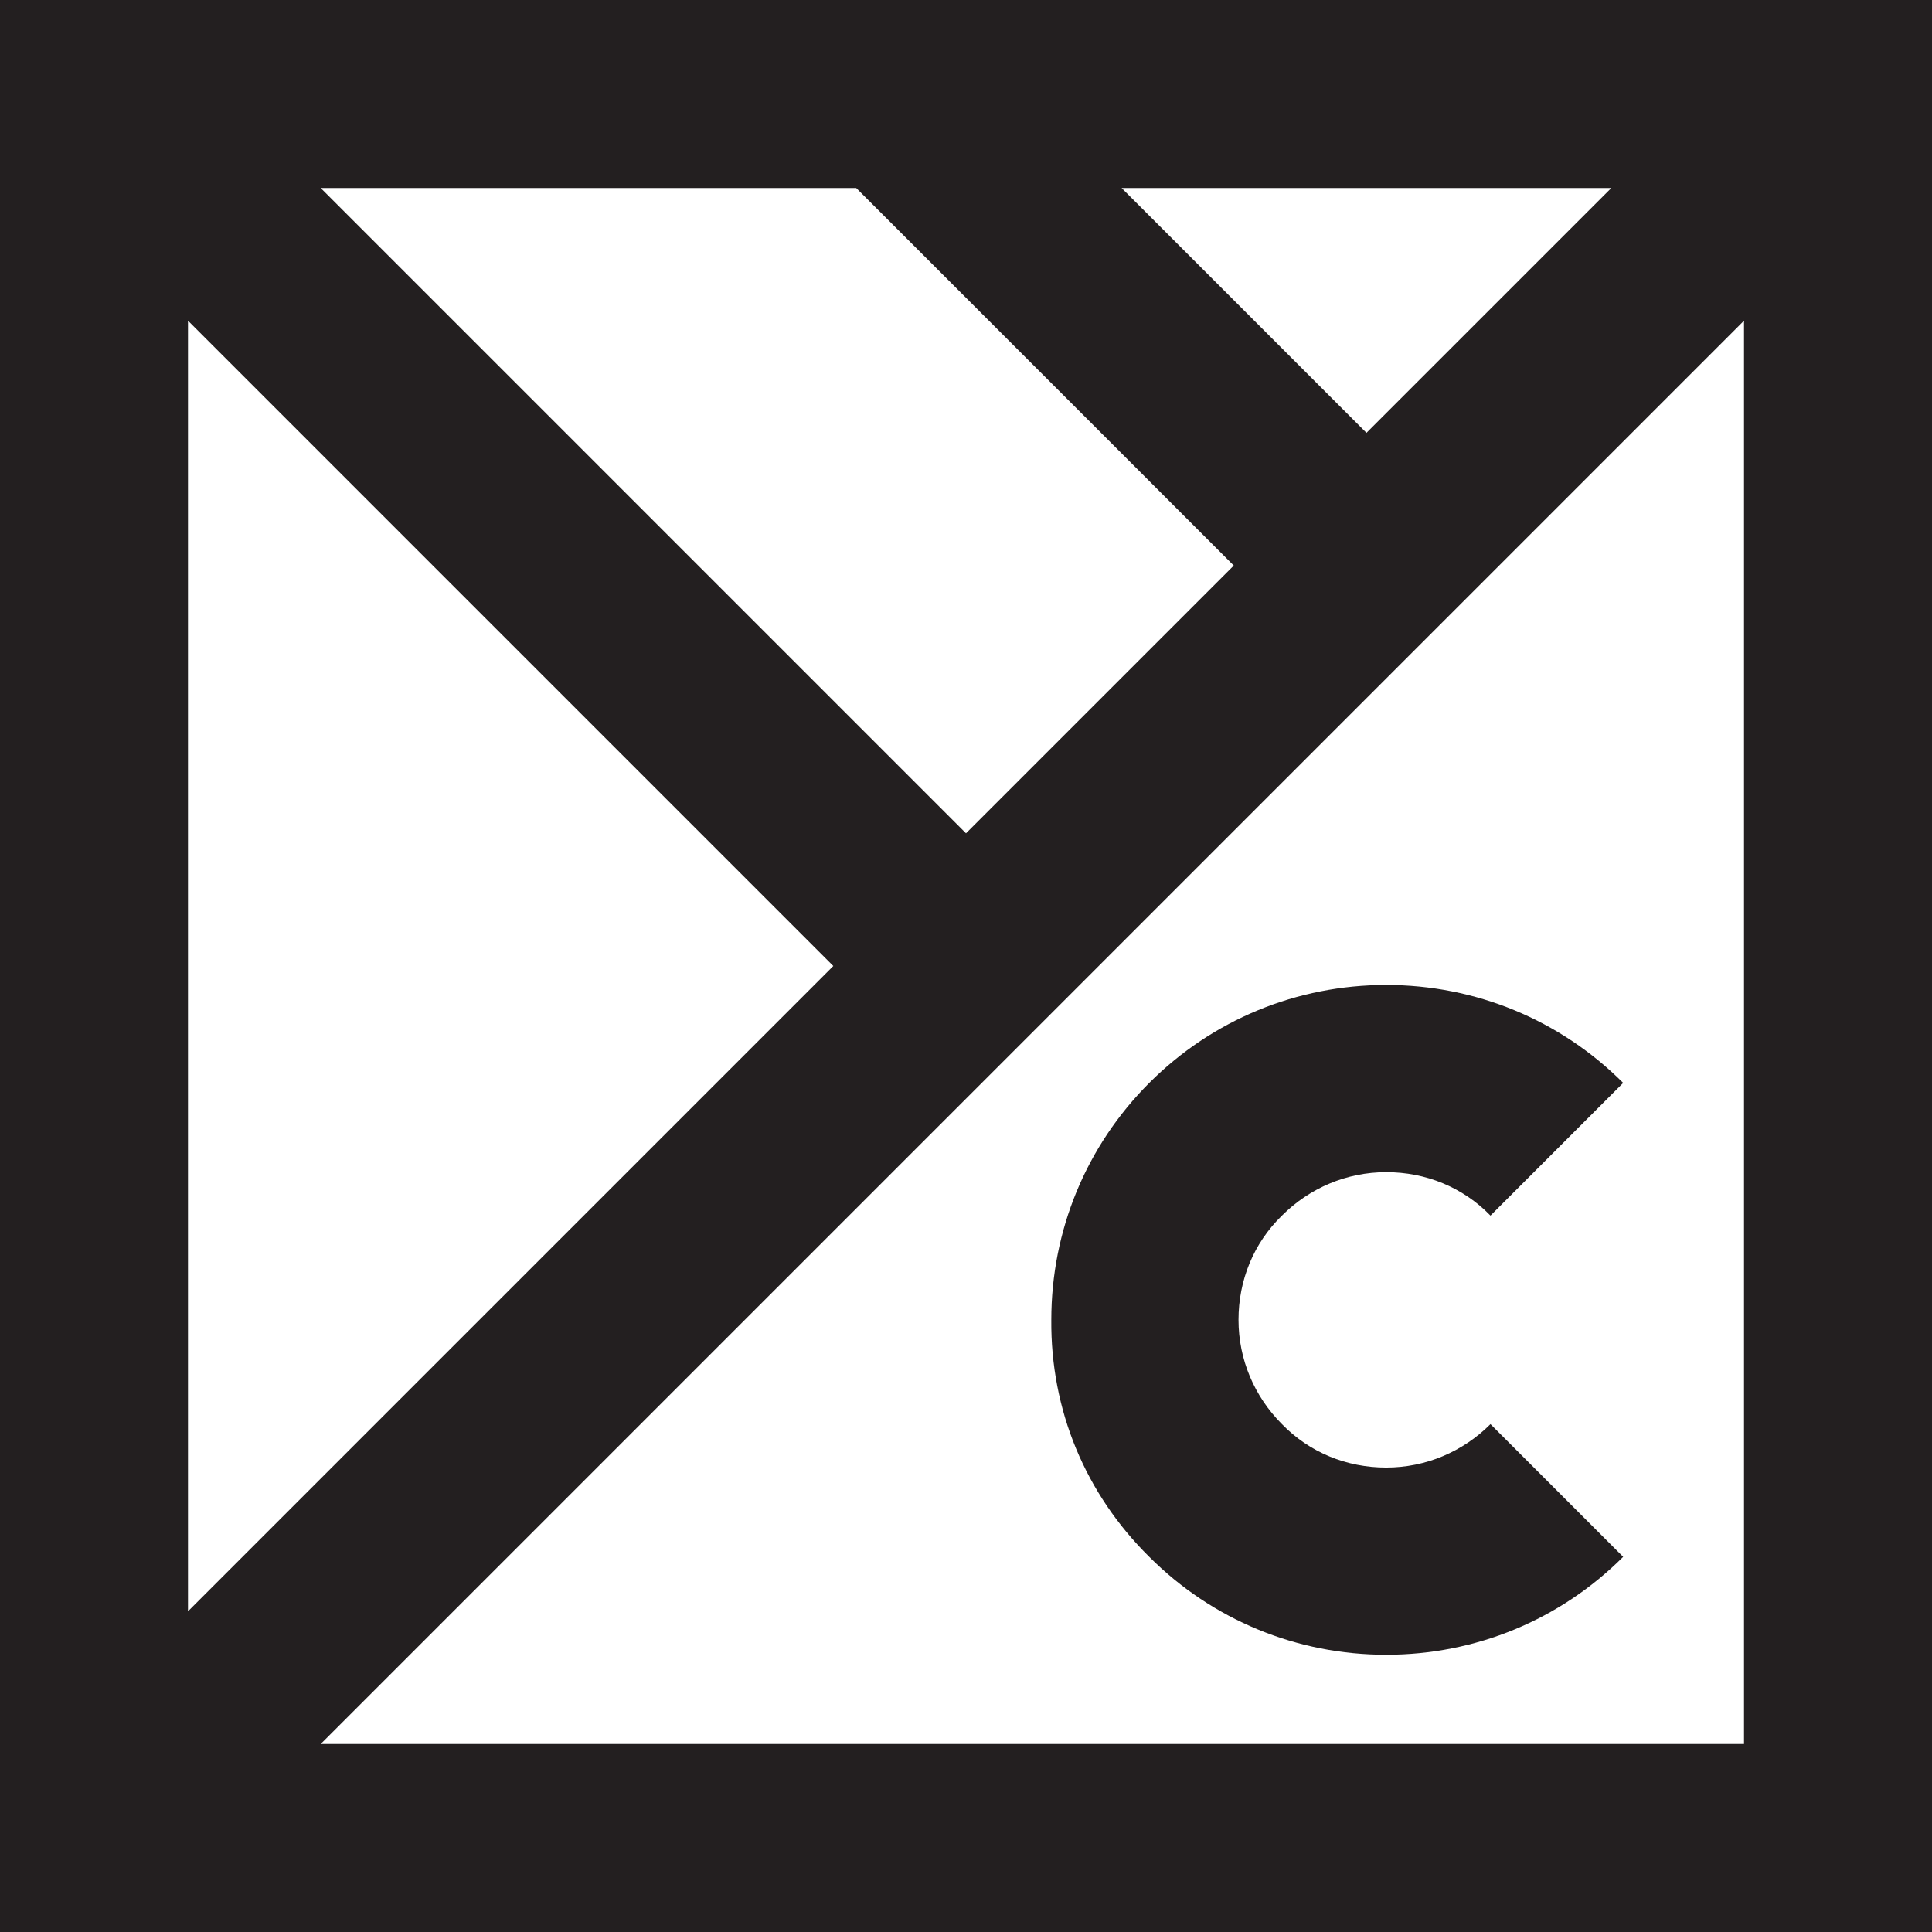
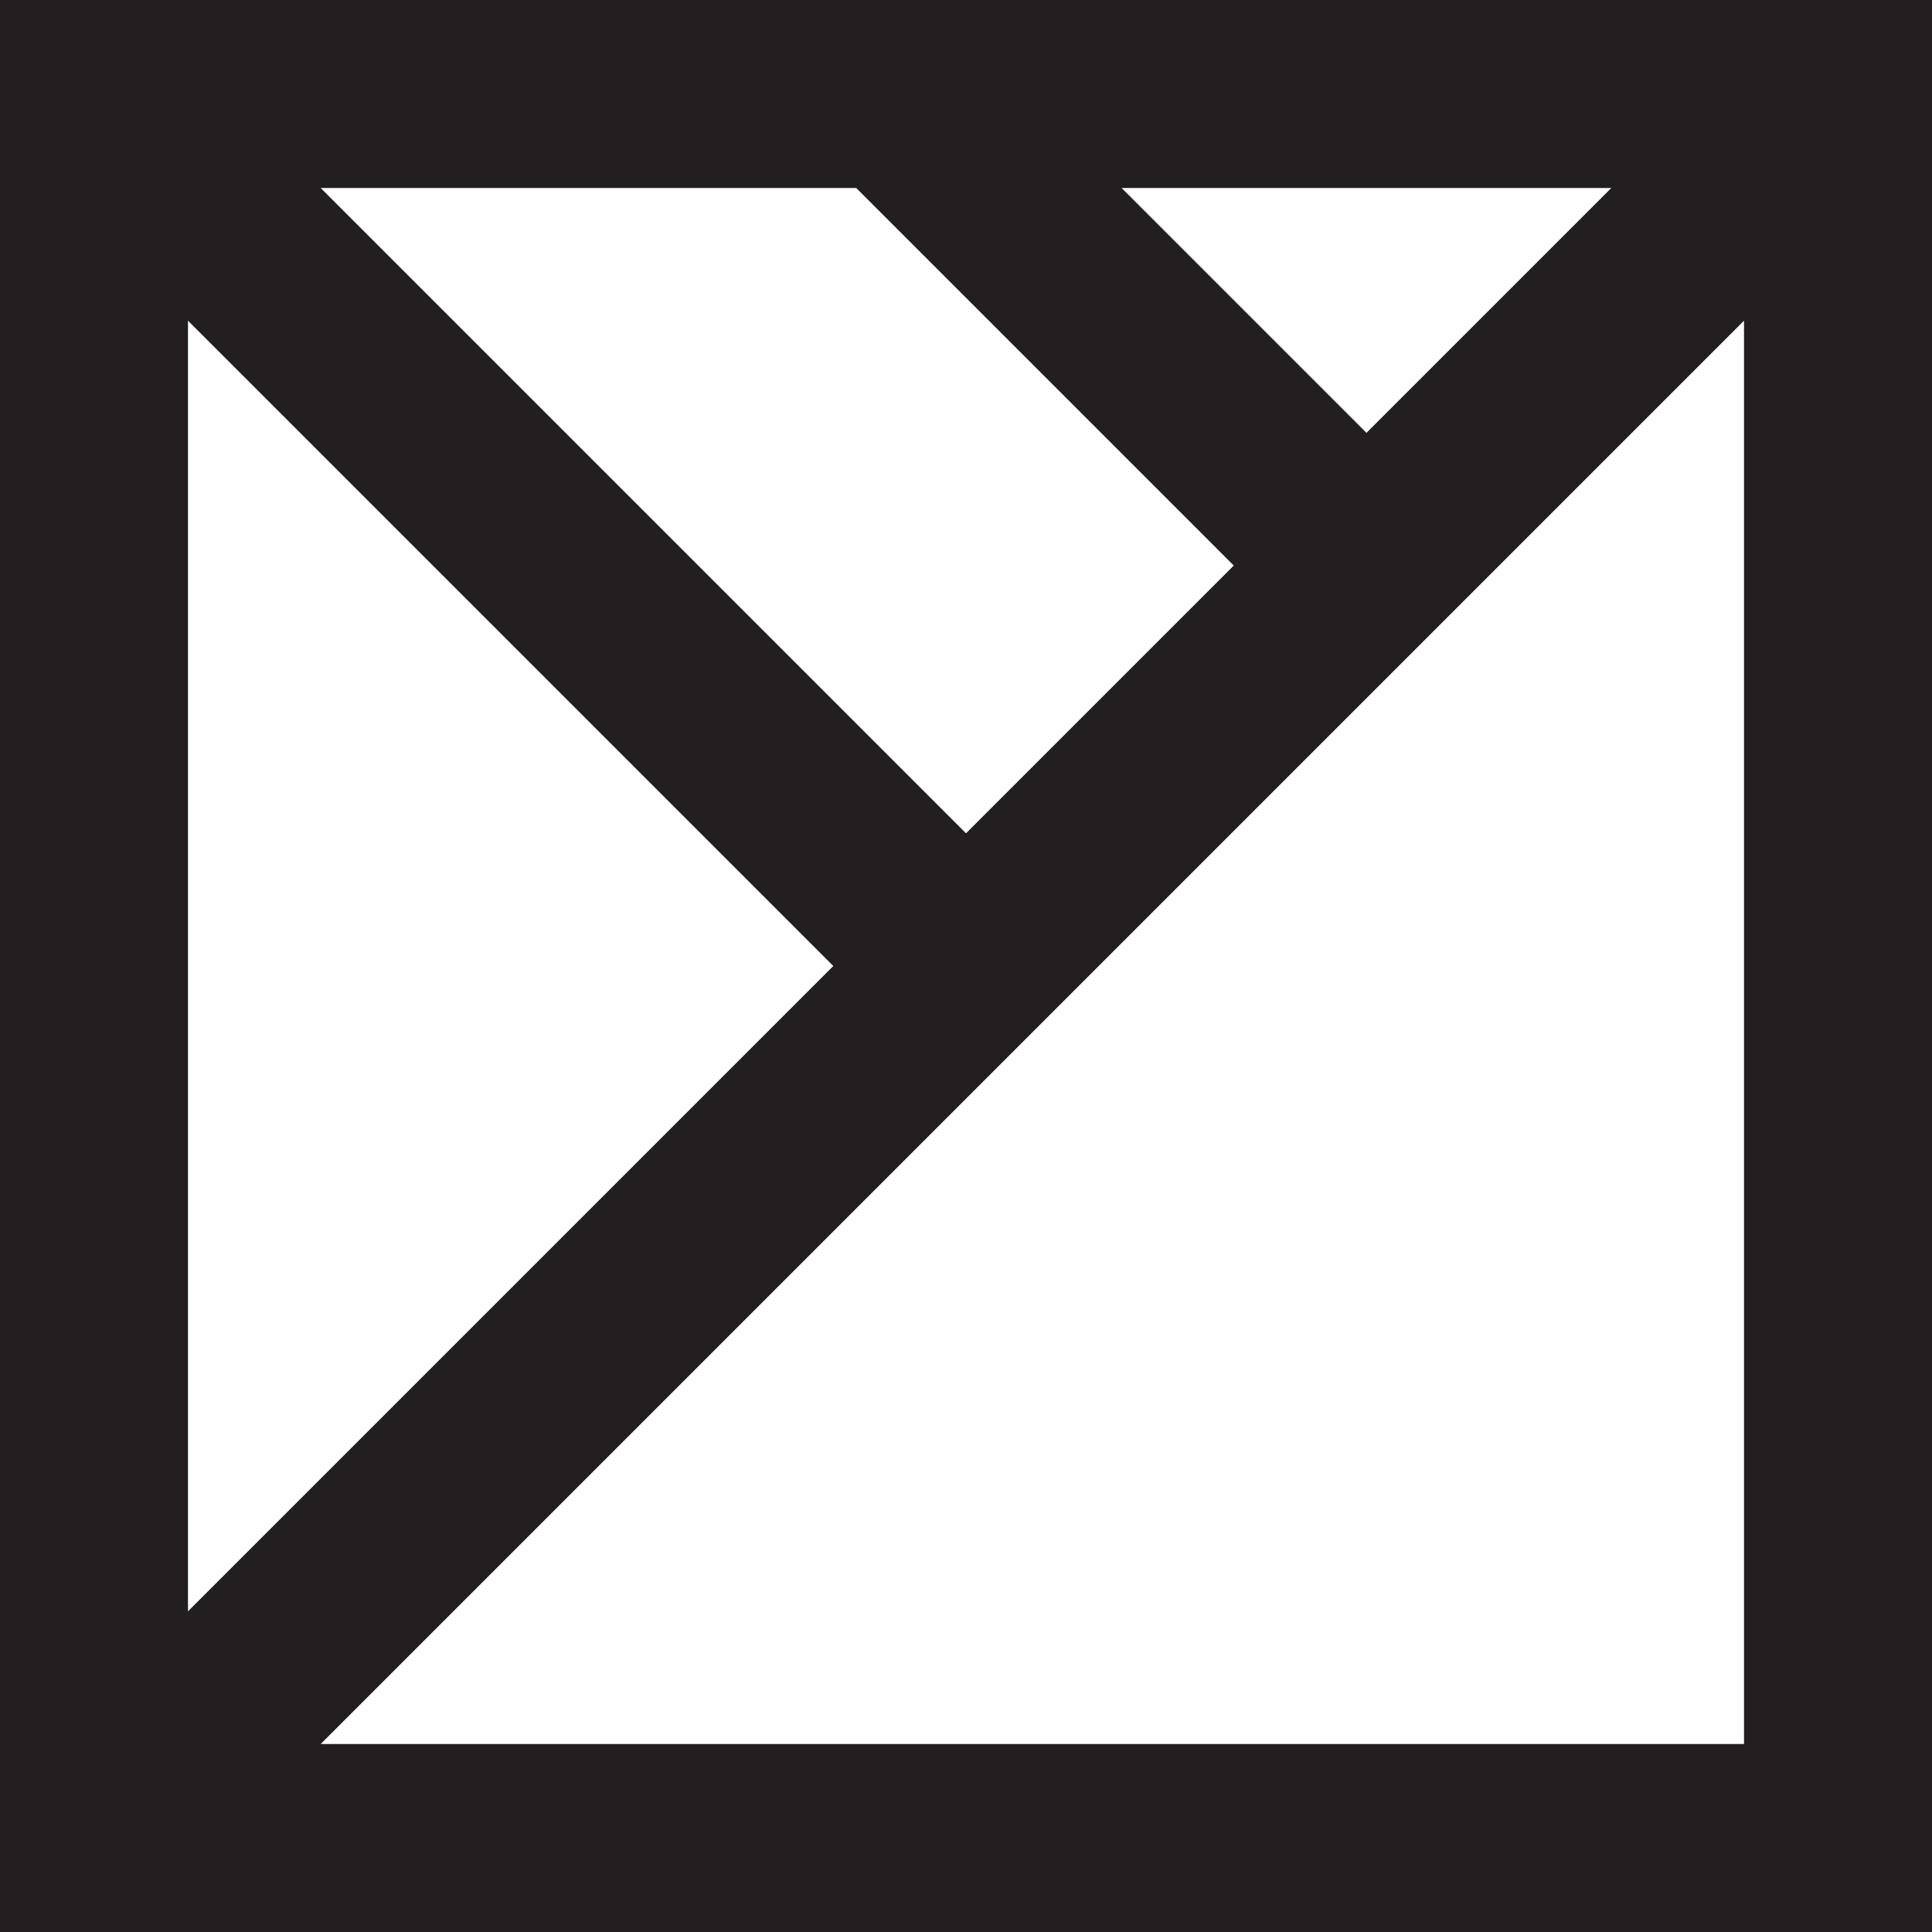
<svg xmlns="http://www.w3.org/2000/svg" version="1.1" id="Layer_1" x="0px" y="0px" viewBox="0 0 244.6 244.6" style="enable-background:new 0 0 244.6 244.6;" xml:space="preserve">
  <style type="text/css">
	.st0{fill:#231F20;}
</style>
  <g>
    <path class="st0" d="M0,244.6h244.6V0H0V244.6z M220.8,220.8H40.6L220.8,40.6V220.8z M204,23.8l-31,31l-31-31H204z M108.4,23.8   l47.8,47.8l-33.9,33.9L40.6,23.8H108.4z M23.8,40.6l81.7,81.7L23.8,204V40.6z" />
-     <path class="st0" d="M145.5,197.1c8,8,18.7,12.4,30,12.4s22-4.4,30-12.4l-16.8-16.8c-3.5,3.5-8.2,5.5-13.2,5.5s-9.7-1.9-13.2-5.5   c-3.5-3.5-5.5-8.2-5.5-13.2c0-5,1.9-9.7,5.5-13.2c3.5-3.5,8.2-5.5,13.2-5.5s9.7,1.9,13.2,5.5l16.8-16.8c-8-8-18.7-12.4-30-12.4   s-22,4.4-30,12.4c-8,8-12.4,18.7-12.4,30C133,178.5,137.4,189.1,145.5,197.1z" />
  </g>
  <g>
</g>
  <g>
</g>
  <g>
</g>
  <g>
</g>
  <g>
</g>
  <g>
</g>
  <g>
</g>
  <g>
</g>
  <g>
</g>
  <g>
</g>
  <g>
</g>
  <g>
</g>
  <g>
</g>
  <g>
</g>
  <g>
</g>
</svg>